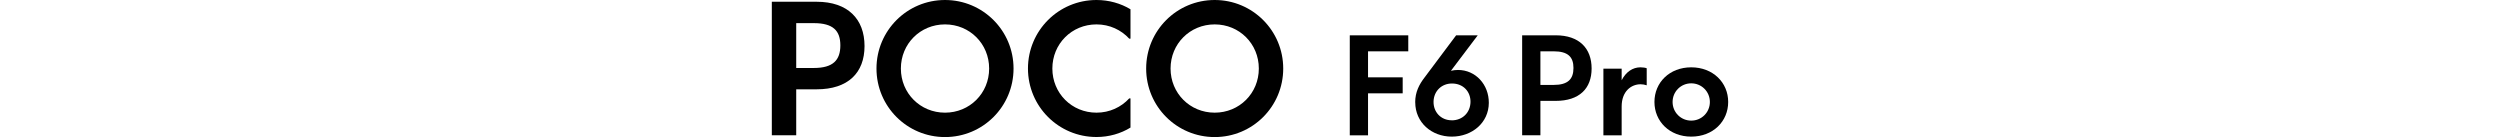
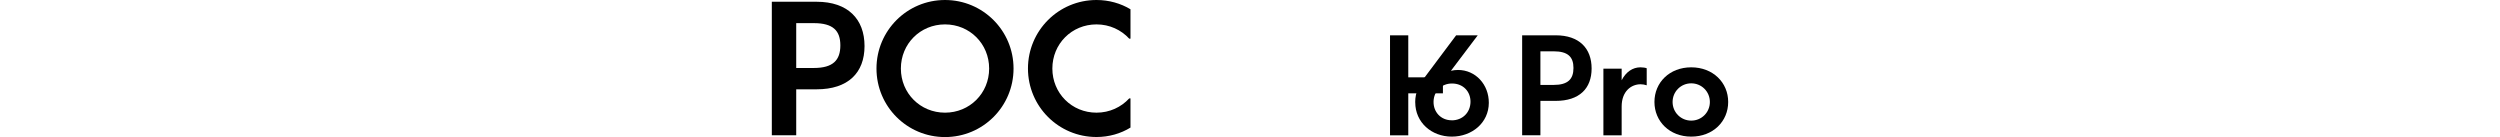
<svg xmlns="http://www.w3.org/2000/svg" id="a" width="456" height="25" viewBox="0 0 456 25">
  <path d="m140.78.32h8.18c5.71,0,8.73,3.18,8.73,8.08s-3.02,7.89-8.73,7.89h-3.73v8.38h-4.45V.32Zm7.66,12.08c3.51,0,4.84-1.43,4.84-4.12s-1.33-4.06-4.84-4.06h-3.21v8.18h3.21Z" />
  <path d="m159.87,12.5C159.87,5.58,165.46,0,172.37,0s12.5,5.58,12.5,12.5-5.58,12.5-12.5,12.5-12.5-5.58-12.5-12.5Zm12.5,8.05c4.51,0,8.05-3.54,8.05-8.05s-3.54-8.05-8.05-8.05-8.05,3.54-8.05,8.05,3.54,8.05,8.05,8.05Z" />
  <path d="m187.5,12.5C187.5,5.58,193.09,0,200,0,202.27,0,204.42.62,206.2,1.69v5.36h-.23c-1.46-1.59-3.57-2.6-5.97-2.6-4.51,0-8.05,3.54-8.05,8.05s3.54,8.05,8.05,8.05c2.4,0,4.51-1.01,5.97-2.6h.23v5.32c-1.79,1.1-3.93,1.72-6.2,1.72-6.92,0-12.5-5.58-12.5-12.5Z" />
-   <path d="m209.06,12.5C209.06,5.58,214.65,0,221.56,0s12.5,5.58,12.5,12.5-5.58,12.5-12.5,12.5-12.5-5.58-12.5-12.5Zm12.5,8.05c4.51,0,8.05-3.54,8.05-8.05s-3.54-8.05-8.05-8.05-8.05,3.54-8.05,8.05,3.54,8.05,8.05,8.05Z" />
-   <path d="m246.19,6.44h10.68v2.92h-7.34v4.74h6.32v2.92h-6.32v7.66h-3.33V6.44Z" />
+   <path d="m246.19,6.44h10.68v2.92v4.74h6.32v2.92h-6.32v7.66h-3.33V6.44Z" />
  <path d="m258.13,18.67c0-1.9.75-3.28,1.68-4.5l5.79-7.73h3.94l-4.89,6.47c.44-.1.88-.15,1.29-.15,3.21,0,5.64,2.67,5.62,6.01-.02,3.62-3.06,6.15-6.76,6.15s-6.66-2.6-6.66-6.25Zm6.66,3.28c1.97,0,3.4-1.41,3.43-3.36.02-1.87-1.31-3.36-3.38-3.36-1.92,0-3.31,1.41-3.36,3.28-.05,1.92,1.34,3.43,3.31,3.43Z" />
  <path d="m277.64,6.44h6.13c4.28,0,6.54,2.38,6.54,6.05s-2.26,5.91-6.54,5.91h-2.8v6.27h-3.33V6.44Zm5.74,9.05c2.63,0,3.62-1.07,3.62-3.09s-1-3.04-3.62-3.04h-2.41v6.13h2.41Z" />
  <path d="m292.46,12.52h3.33v2.12c.78-1.53,2.02-2.36,3.43-2.36.44,0,.9.07,1.14.17v3.11c-.34-.12-.73-.19-1.12-.19-1.7,0-3.45,1.27-3.45,4.06v5.25h-3.33v-12.16Z" />
  <path d="m301.77,18.6c0-3.55,2.75-6.32,6.71-6.32s6.74,2.77,6.74,6.32-2.77,6.32-6.74,6.32-6.71-2.8-6.71-6.32Zm6.71,3.4c1.9,0,3.4-1.51,3.4-3.4s-1.51-3.4-3.4-3.4-3.4,1.51-3.4,3.4,1.51,3.4,3.4,3.4Z" />
</svg>